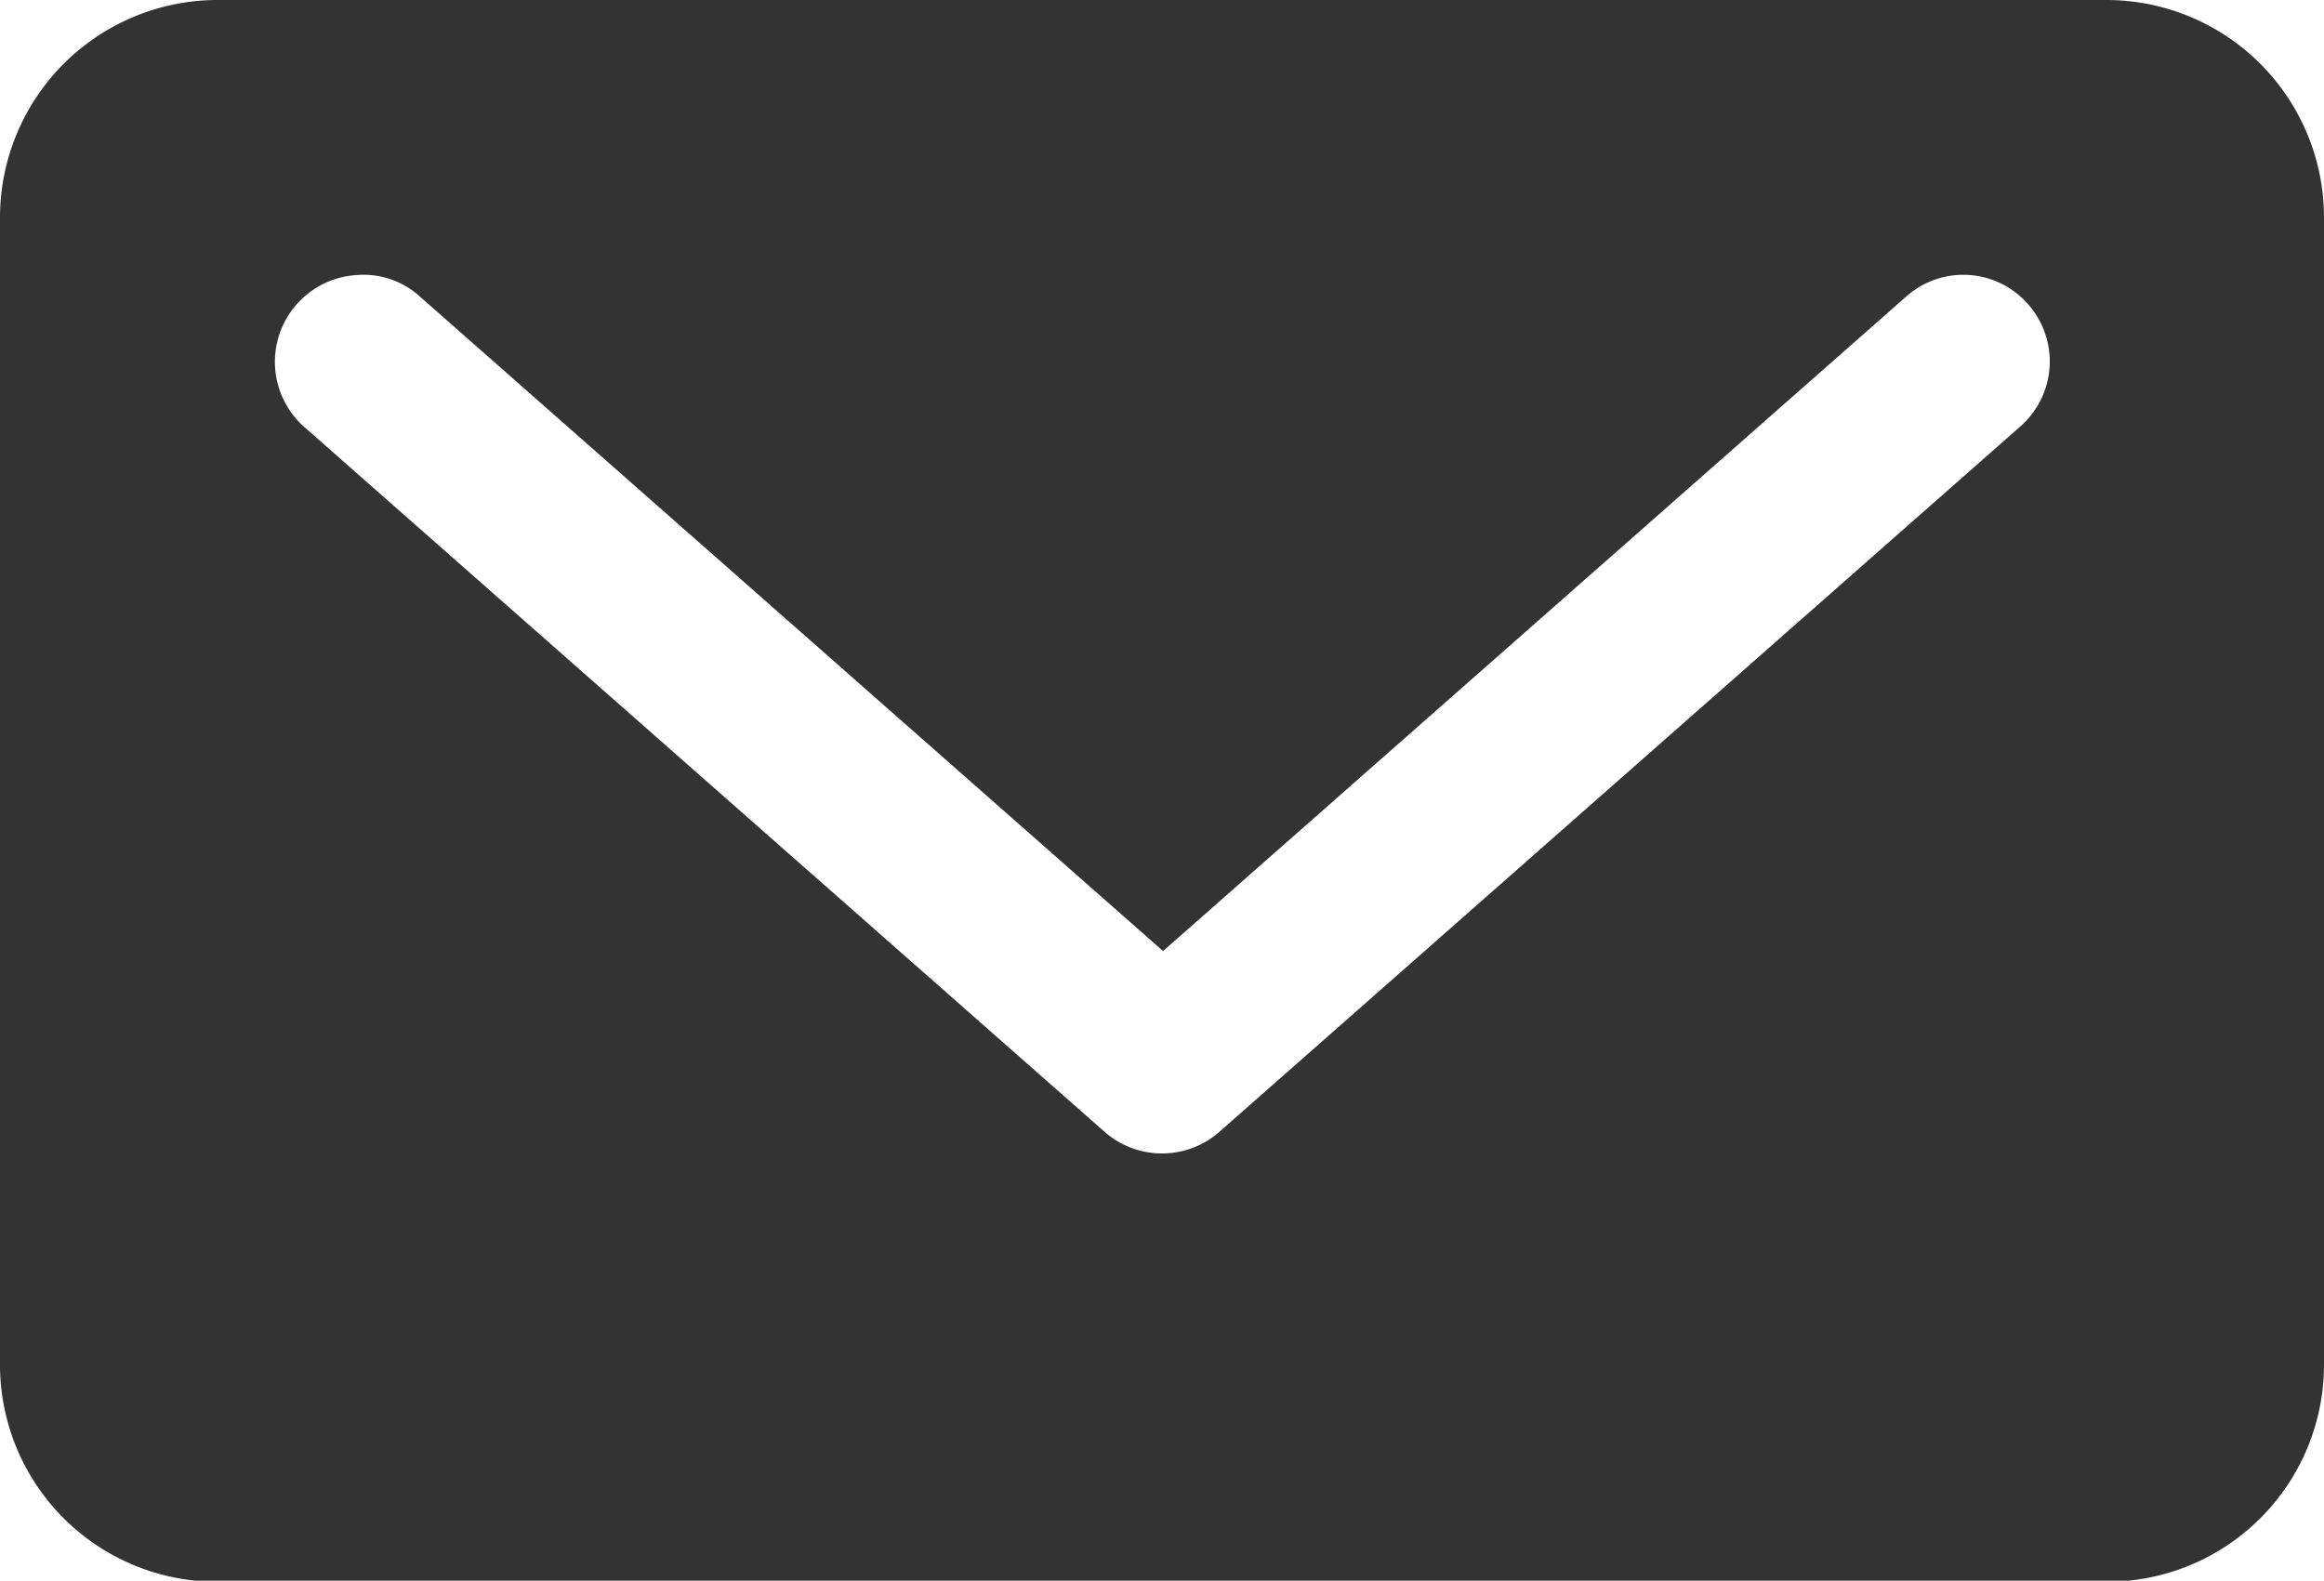
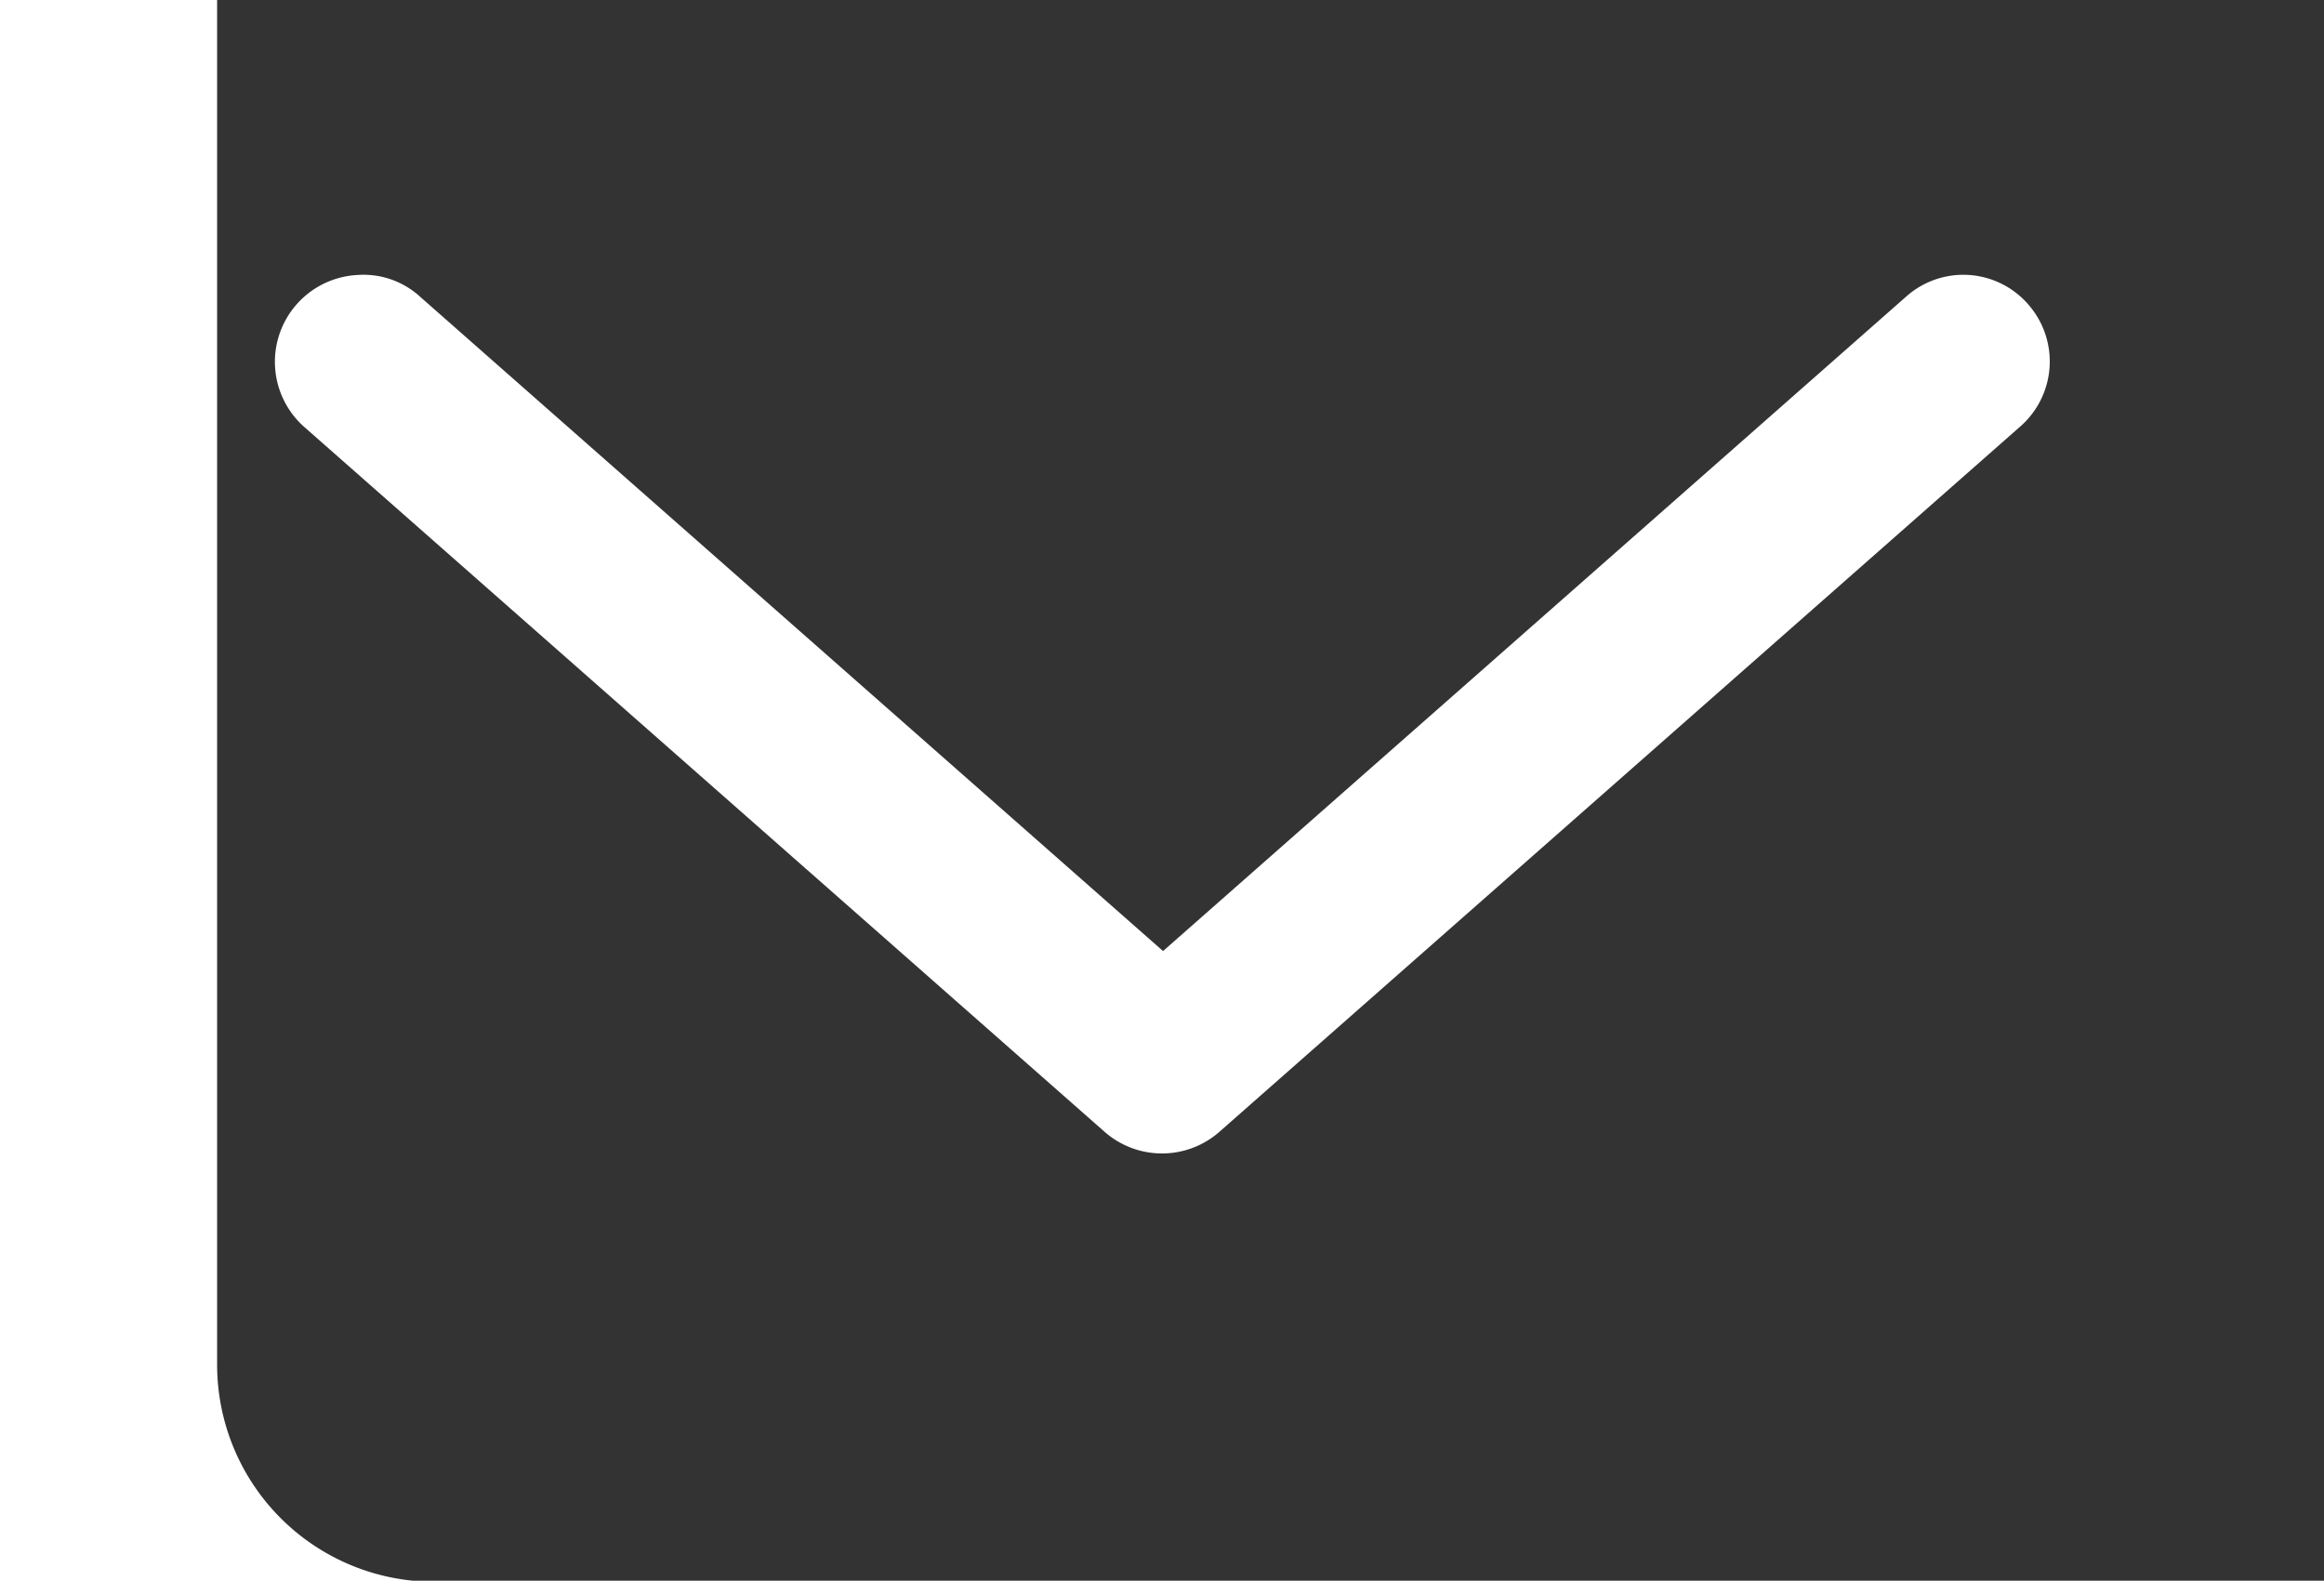
<svg xmlns="http://www.w3.org/2000/svg" id="レイヤー_1" data-name="レイヤー 1" viewBox="0 0 44.1 30">
  <defs>
    <style>.cls-1{fill:#333;}</style>
  </defs>
-   <path class="cls-1" d="M439.35,283.09H403.49a4.13,4.13,0,0,0-4.12,4.12V309a4.12,4.12,0,0,0,4.12,4.11h35.86a4.12,4.12,0,0,0,4.12-4.11V287.21A4.13,4.13,0,0,0,439.35,283.09Zm-1.65,8.1-15.19,13.38a1.65,1.65,0,0,1-2.18,0l-15.19-13.38a1.65,1.65,0,0,1,1-2.88,1.59,1.59,0,0,1,1.2.41l14.1,12.42,14.1-12.42a1.63,1.63,0,0,1,2.32.15A1.64,1.64,0,0,1,437.7,291.19Z" transform="translate(-399.37 -283.09)" />
+   <path class="cls-1" d="M439.35,283.09H403.49V309a4.12,4.12,0,0,0,4.12,4.11h35.86a4.12,4.12,0,0,0,4.12-4.11V287.21A4.13,4.13,0,0,0,439.35,283.09Zm-1.65,8.1-15.19,13.38a1.65,1.65,0,0,1-2.18,0l-15.19-13.38a1.65,1.65,0,0,1,1-2.88,1.59,1.59,0,0,1,1.2.41l14.1,12.42,14.1-12.42a1.63,1.63,0,0,1,2.32.15A1.64,1.64,0,0,1,437.7,291.19Z" transform="translate(-399.37 -283.09)" />
</svg>